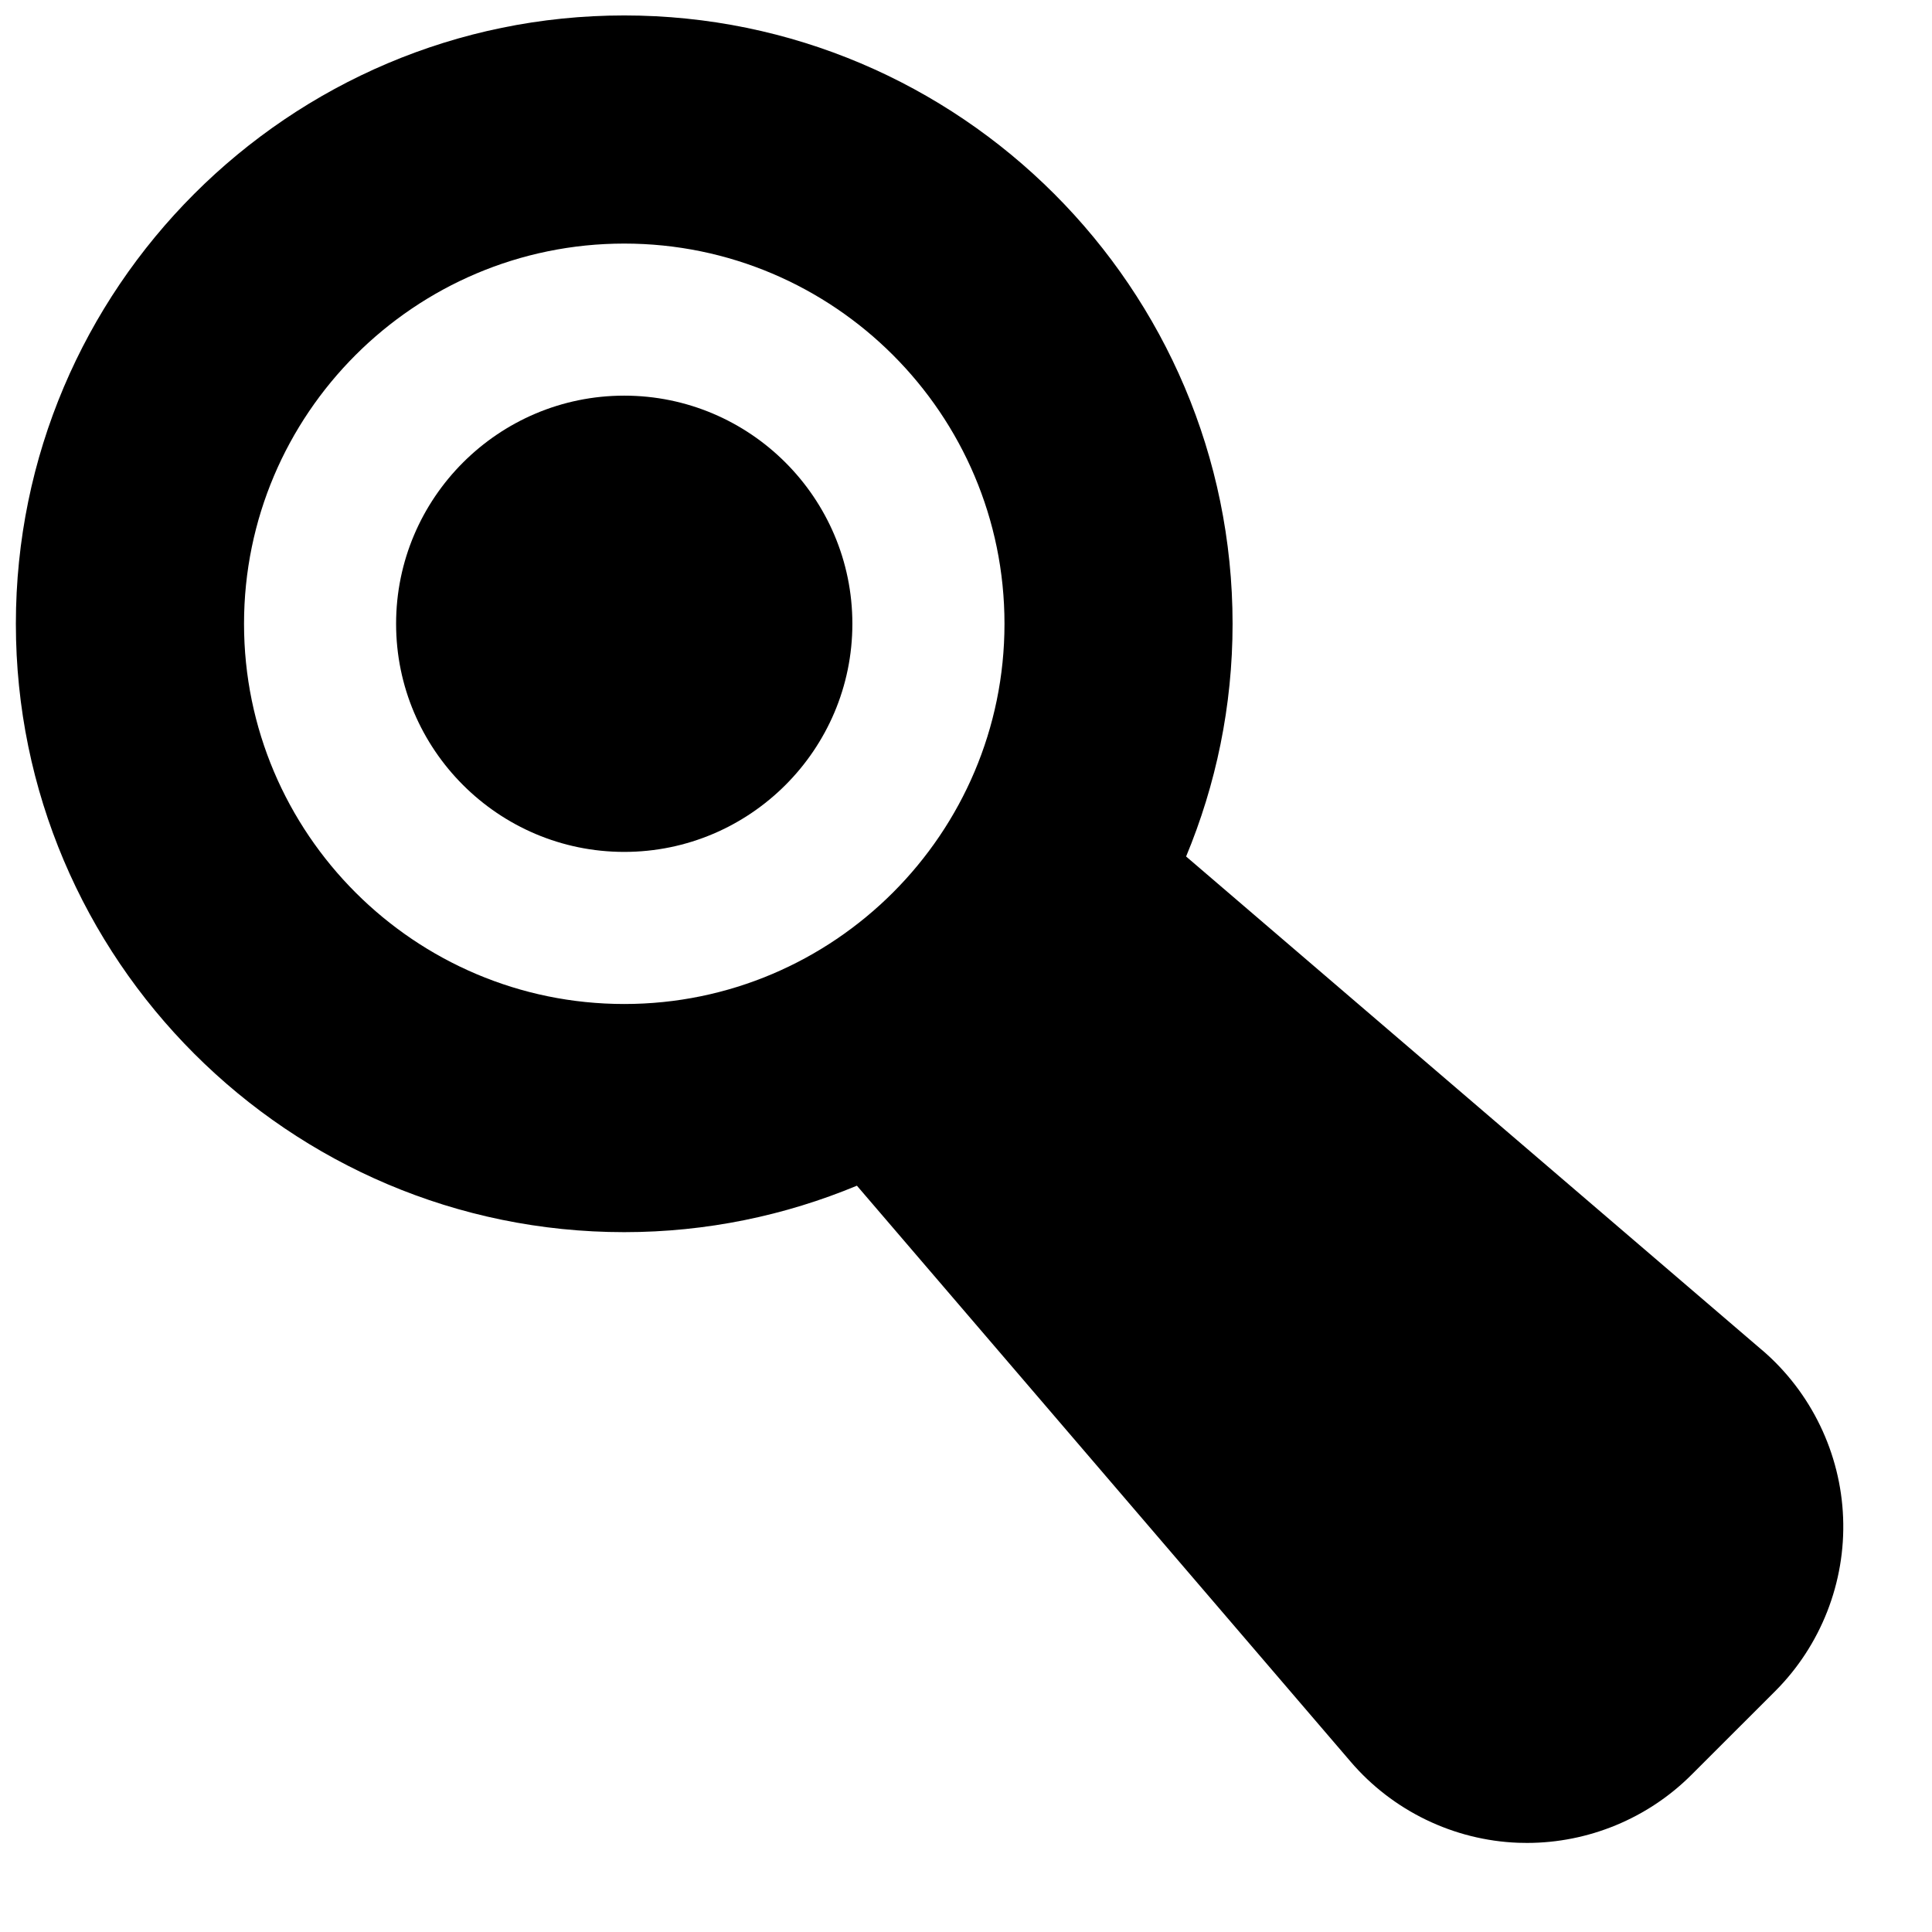
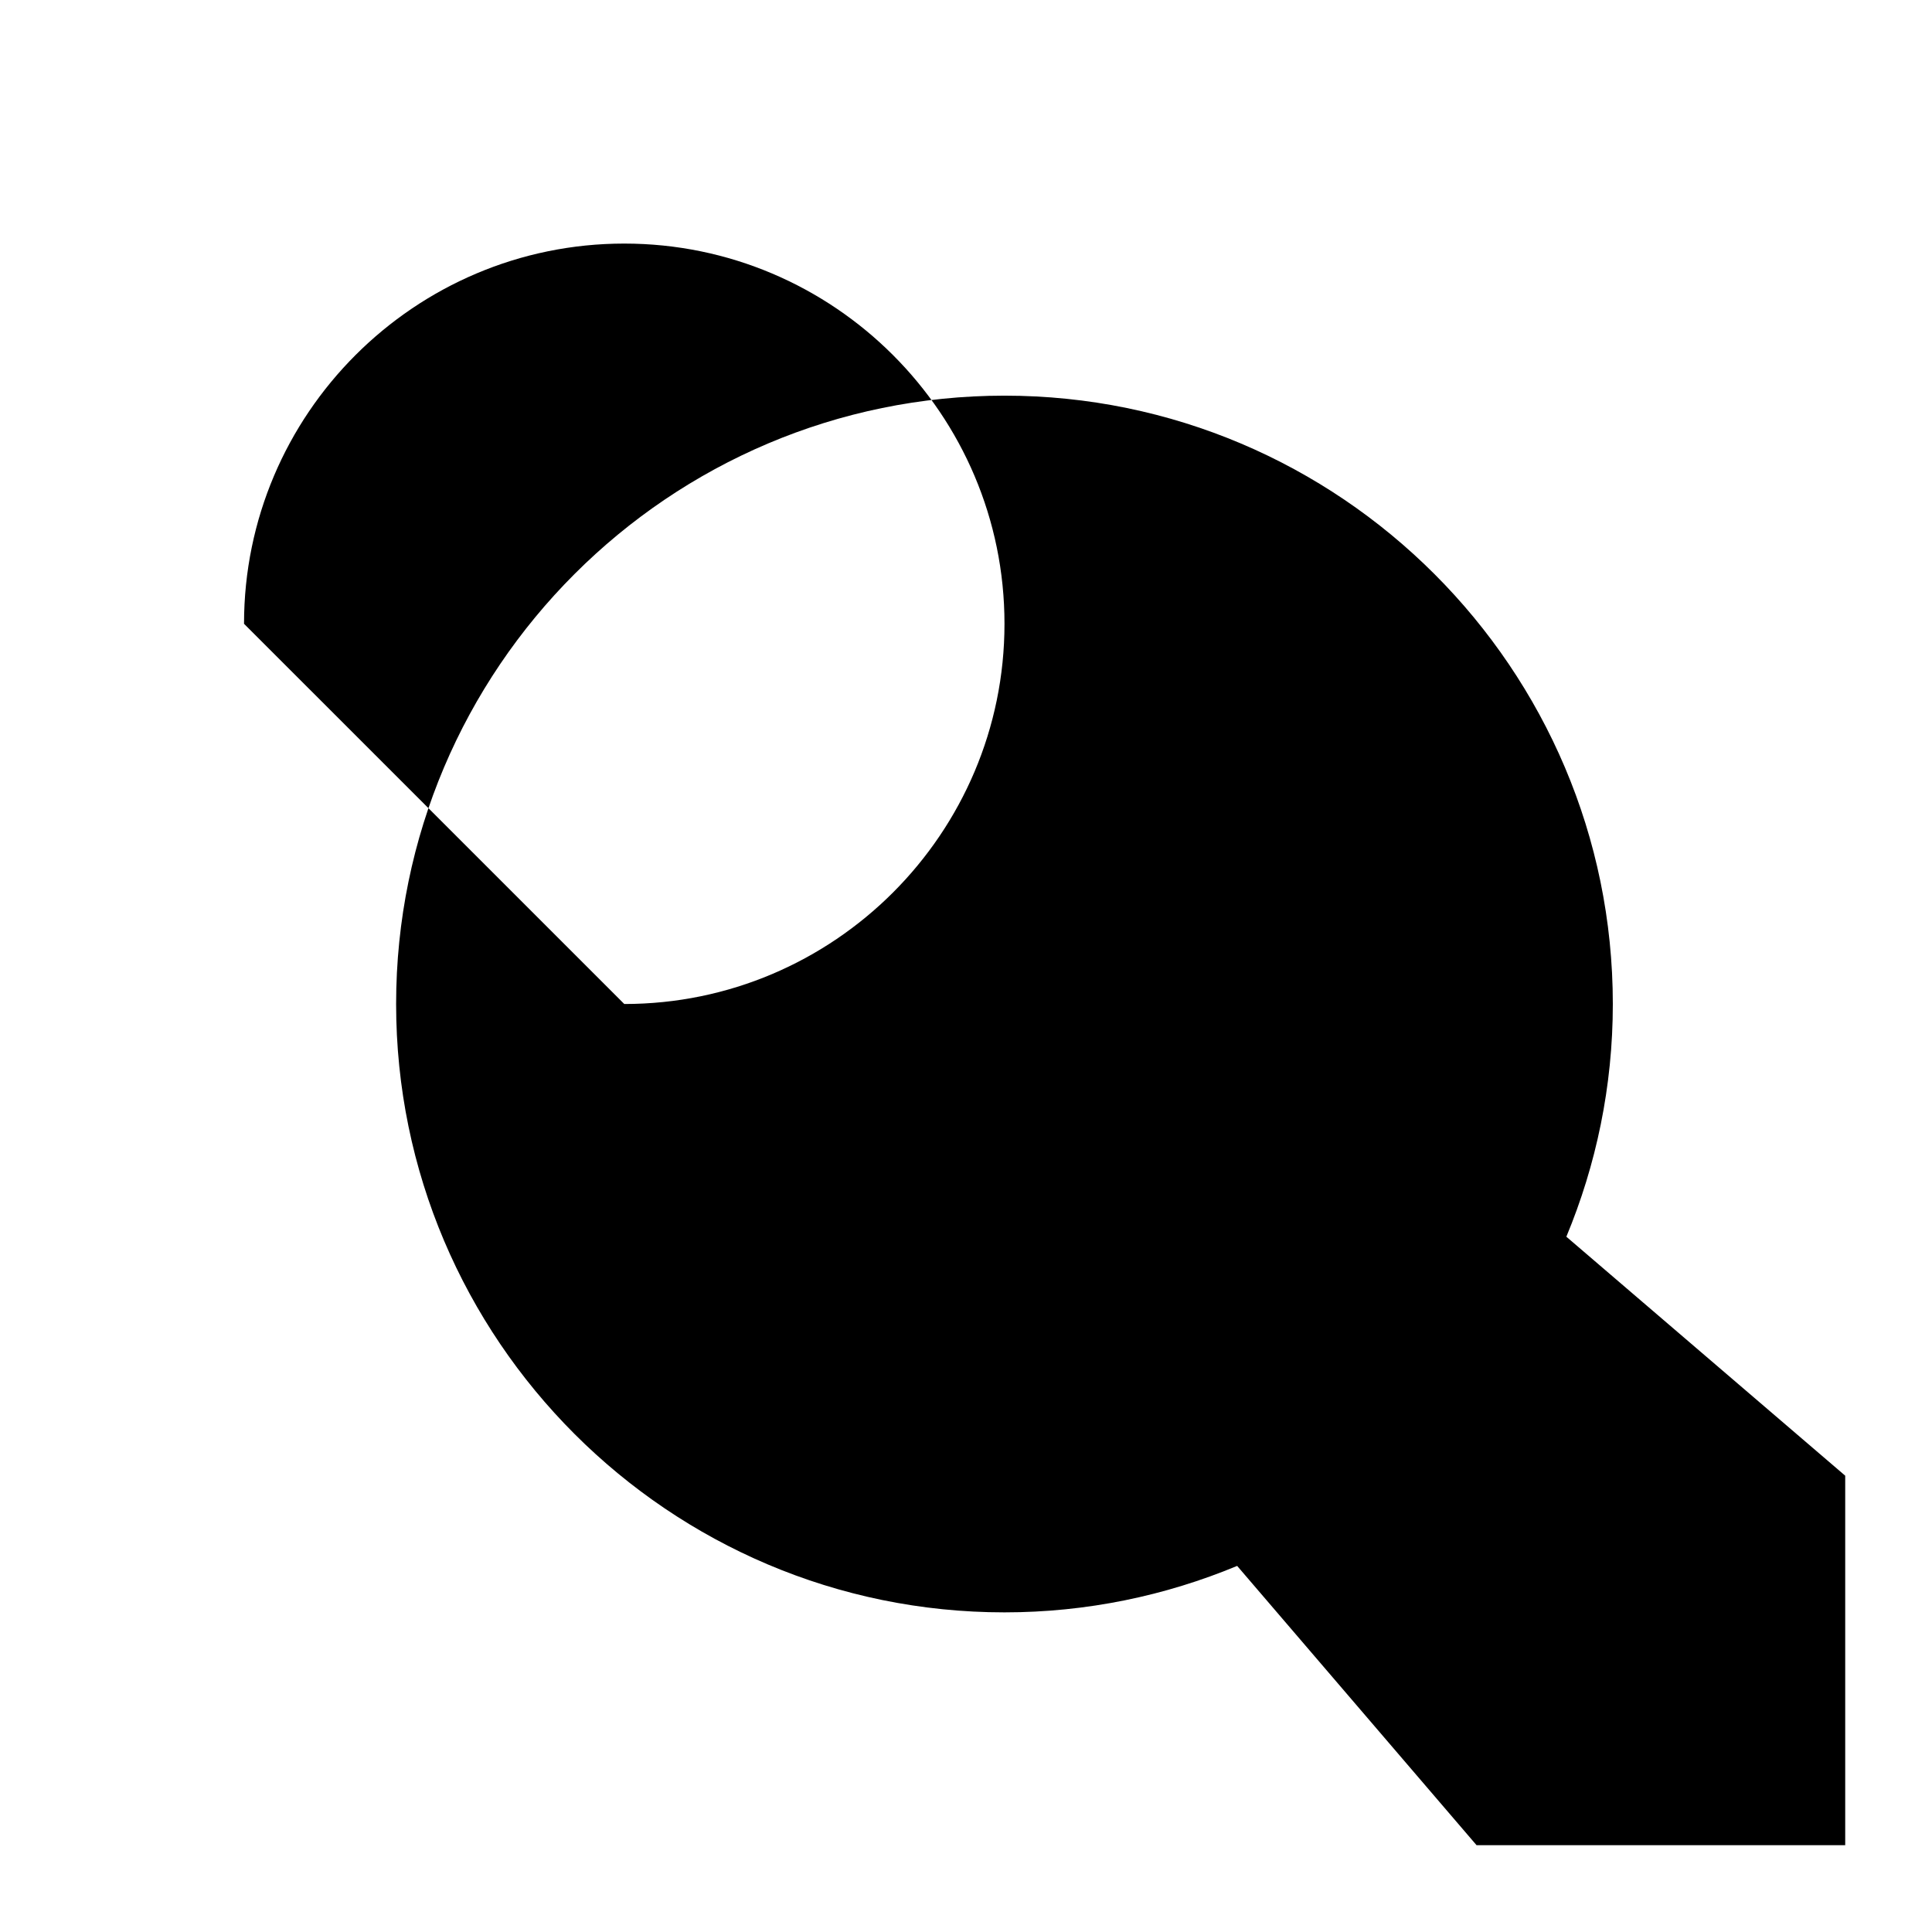
<svg xmlns="http://www.w3.org/2000/svg" width="800px" height="800px" version="1.1" viewBox="144 144 512 512">
  <defs>
    <clipPath id="a">
      <path d="m148.09 148.09h484.91v484.91h-484.91z" />
    </clipPath>
  </defs>
-   <path d="m309.43 248.85c-33.332 0-60.461 27.125-60.461 60.457 0 33.332 27.129 60.457 60.461 60.457 33.332 0 60.457-27.125 60.457-60.457 0-33.332-27.125-60.457-60.457-60.457" fill-rule="evenodd" />
  <g clip-path="url(#a)">
-     <path d="m208.67 309.31c0-55.559 45.203-100.76 100.77-100.76 55.559 0 100.76 45.203 100.76 100.76s-45.203 100.76-100.76 100.76c-55.562 0-100.77-45.203-100.77-100.76m402.36 192.52h-0.02l-152.68-130.85c7.902-19.004 12.316-39.824 12.316-61.668 0-88.891-72.328-161.22-161.22-161.22-88.895 0-161.22 72.328-161.22 161.22s72.328 161.22 161.22 161.22c21.844 0 42.66-4.414 61.664-12.312l130.85 152.65c11.121 13 27.305 20.84 44.395 21.484 0.785 0.02 1.57 0.039 2.336 0.039 16.285 0 32.043-6.508 43.57-18.035l22.227-22.207c12.094-12.113 18.645-28.84 17.977-45.93-0.645-17.086-8.465-33.27-21.422-44.395" fill-rule="evenodd" />
+     <path d="m208.67 309.31c0-55.559 45.203-100.76 100.77-100.76 55.559 0 100.76 45.203 100.76 100.76s-45.203 100.76-100.76 100.76m402.36 192.52h-0.02l-152.68-130.85c7.902-19.004 12.316-39.824 12.316-61.668 0-88.891-72.328-161.22-161.22-161.22-88.895 0-161.22 72.328-161.22 161.22s72.328 161.22 161.22 161.22c21.844 0 42.66-4.414 61.664-12.312l130.85 152.65c11.121 13 27.305 20.84 44.395 21.484 0.785 0.02 1.57 0.039 2.336 0.039 16.285 0 32.043-6.508 43.57-18.035l22.227-22.207c12.094-12.113 18.645-28.84 17.977-45.93-0.645-17.086-8.465-33.27-21.422-44.395" fill-rule="evenodd" />
  </g>
</svg>